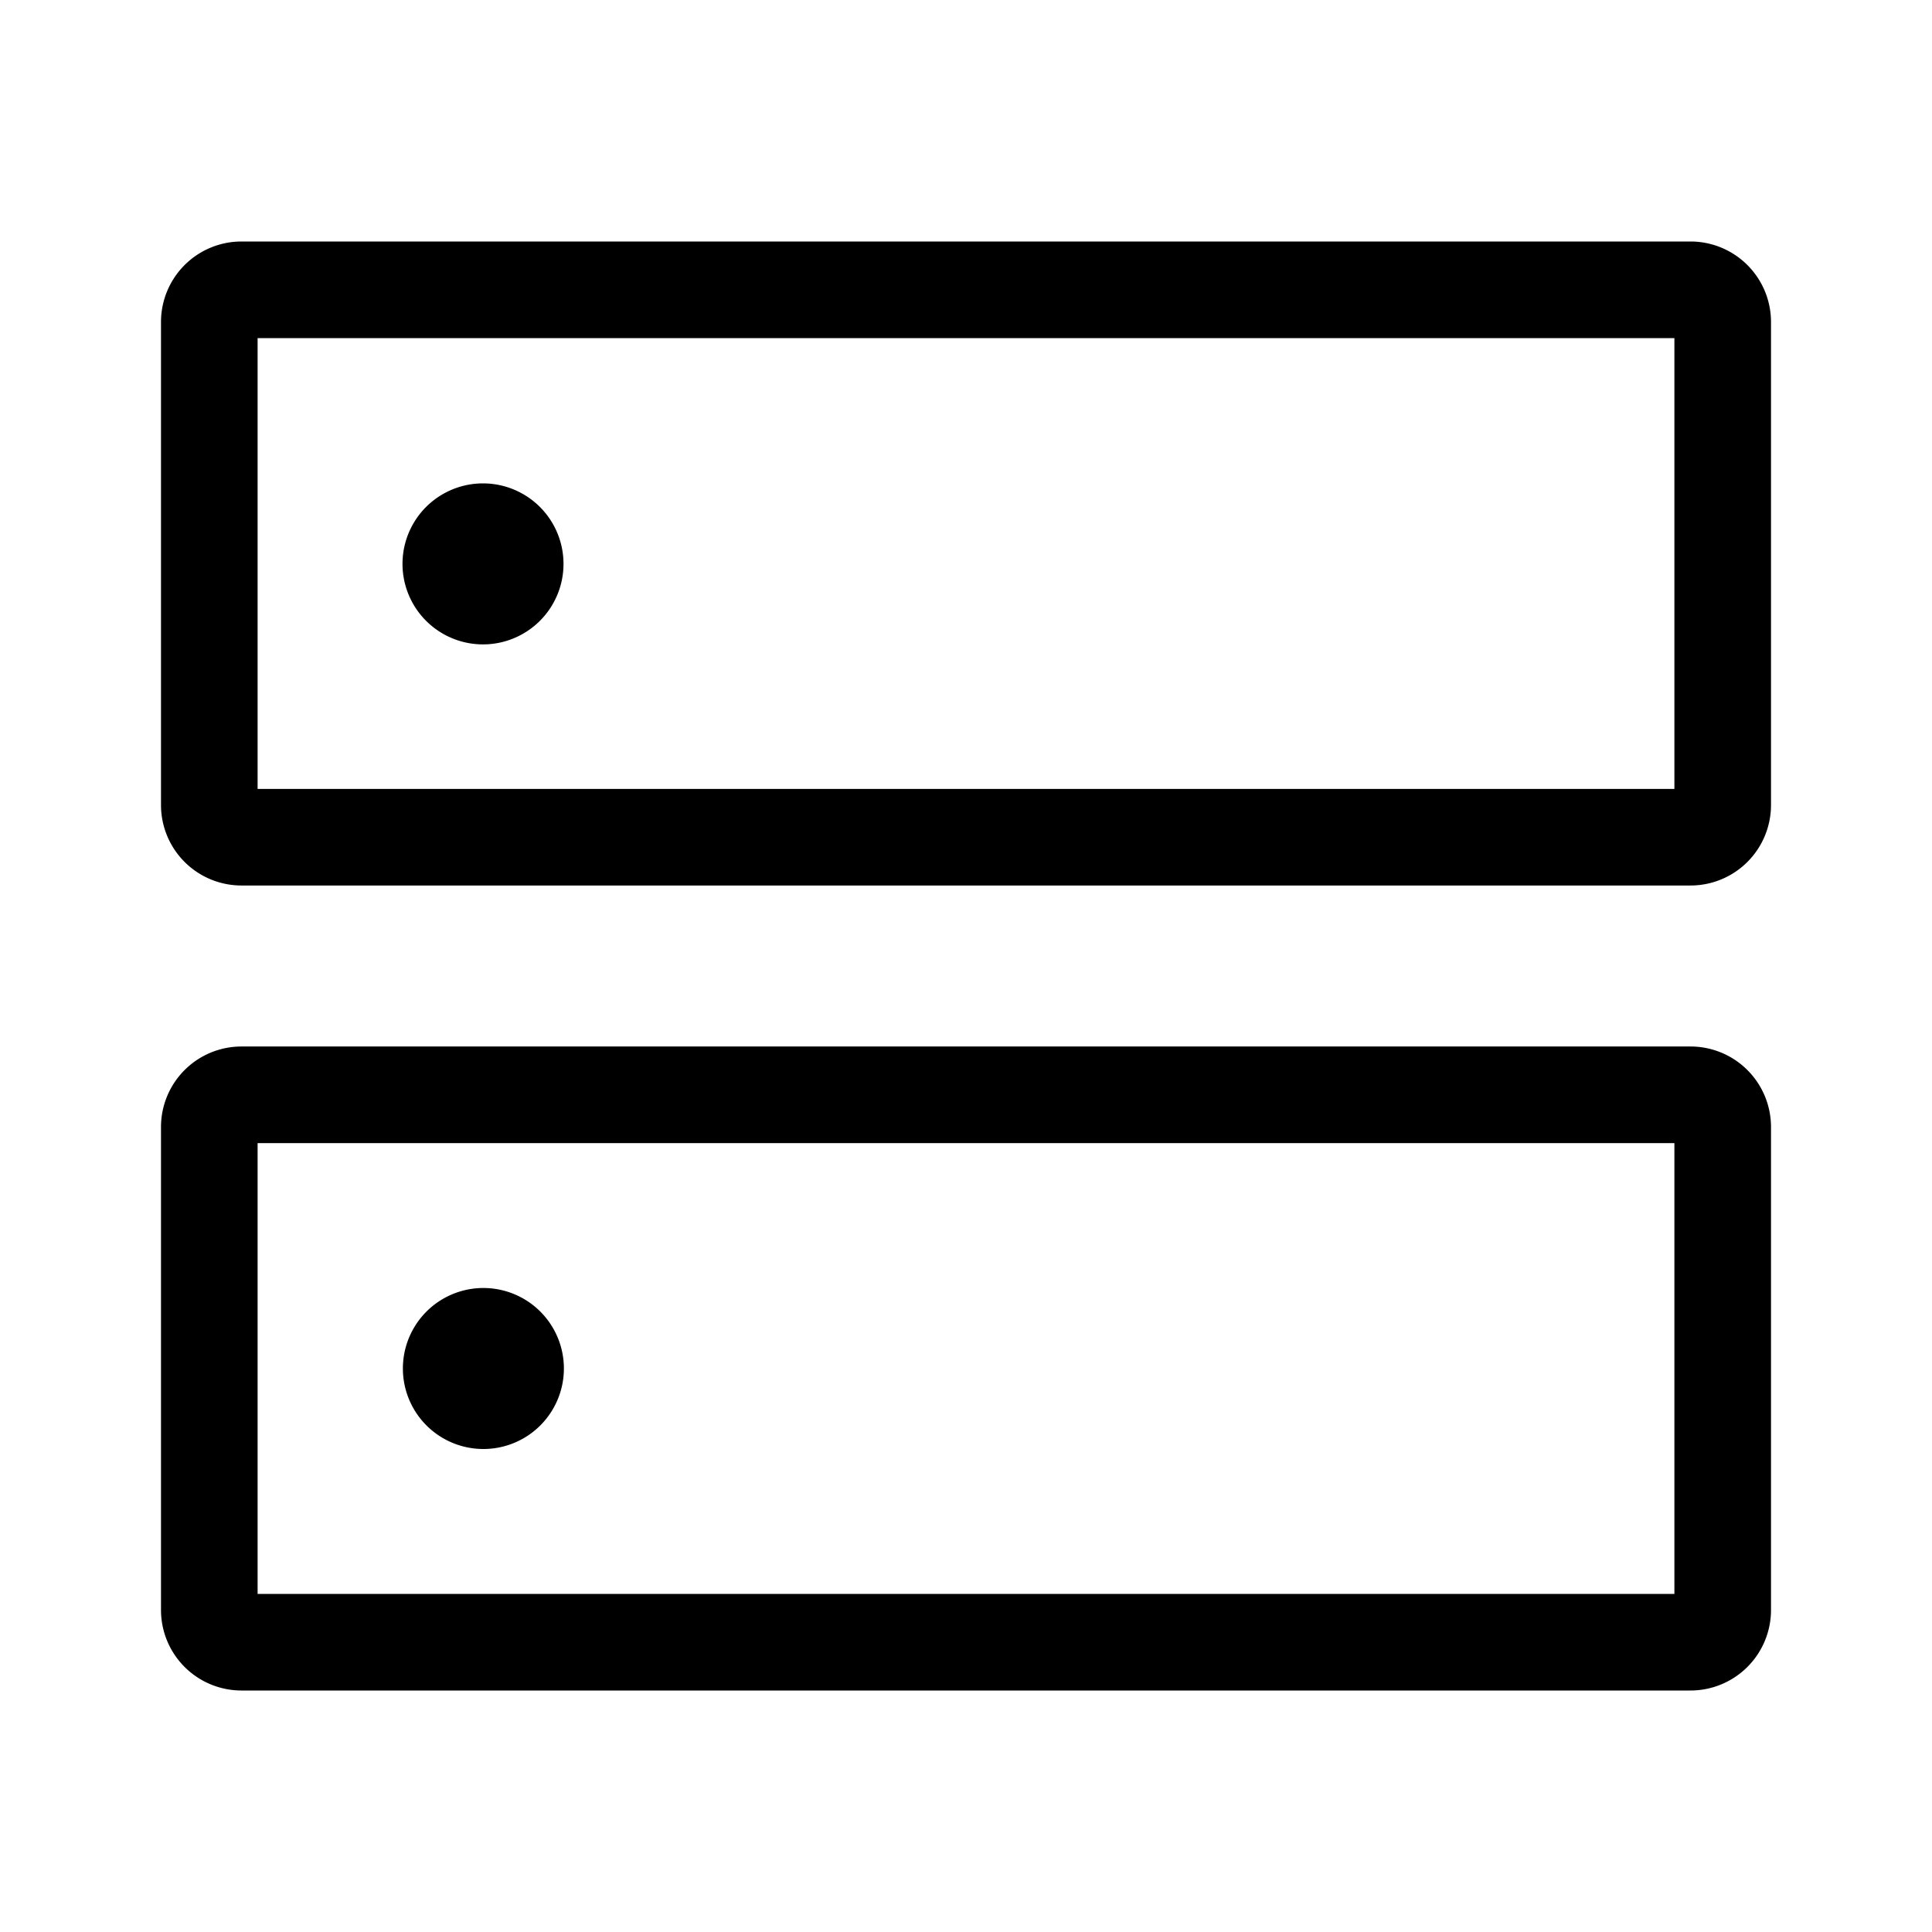
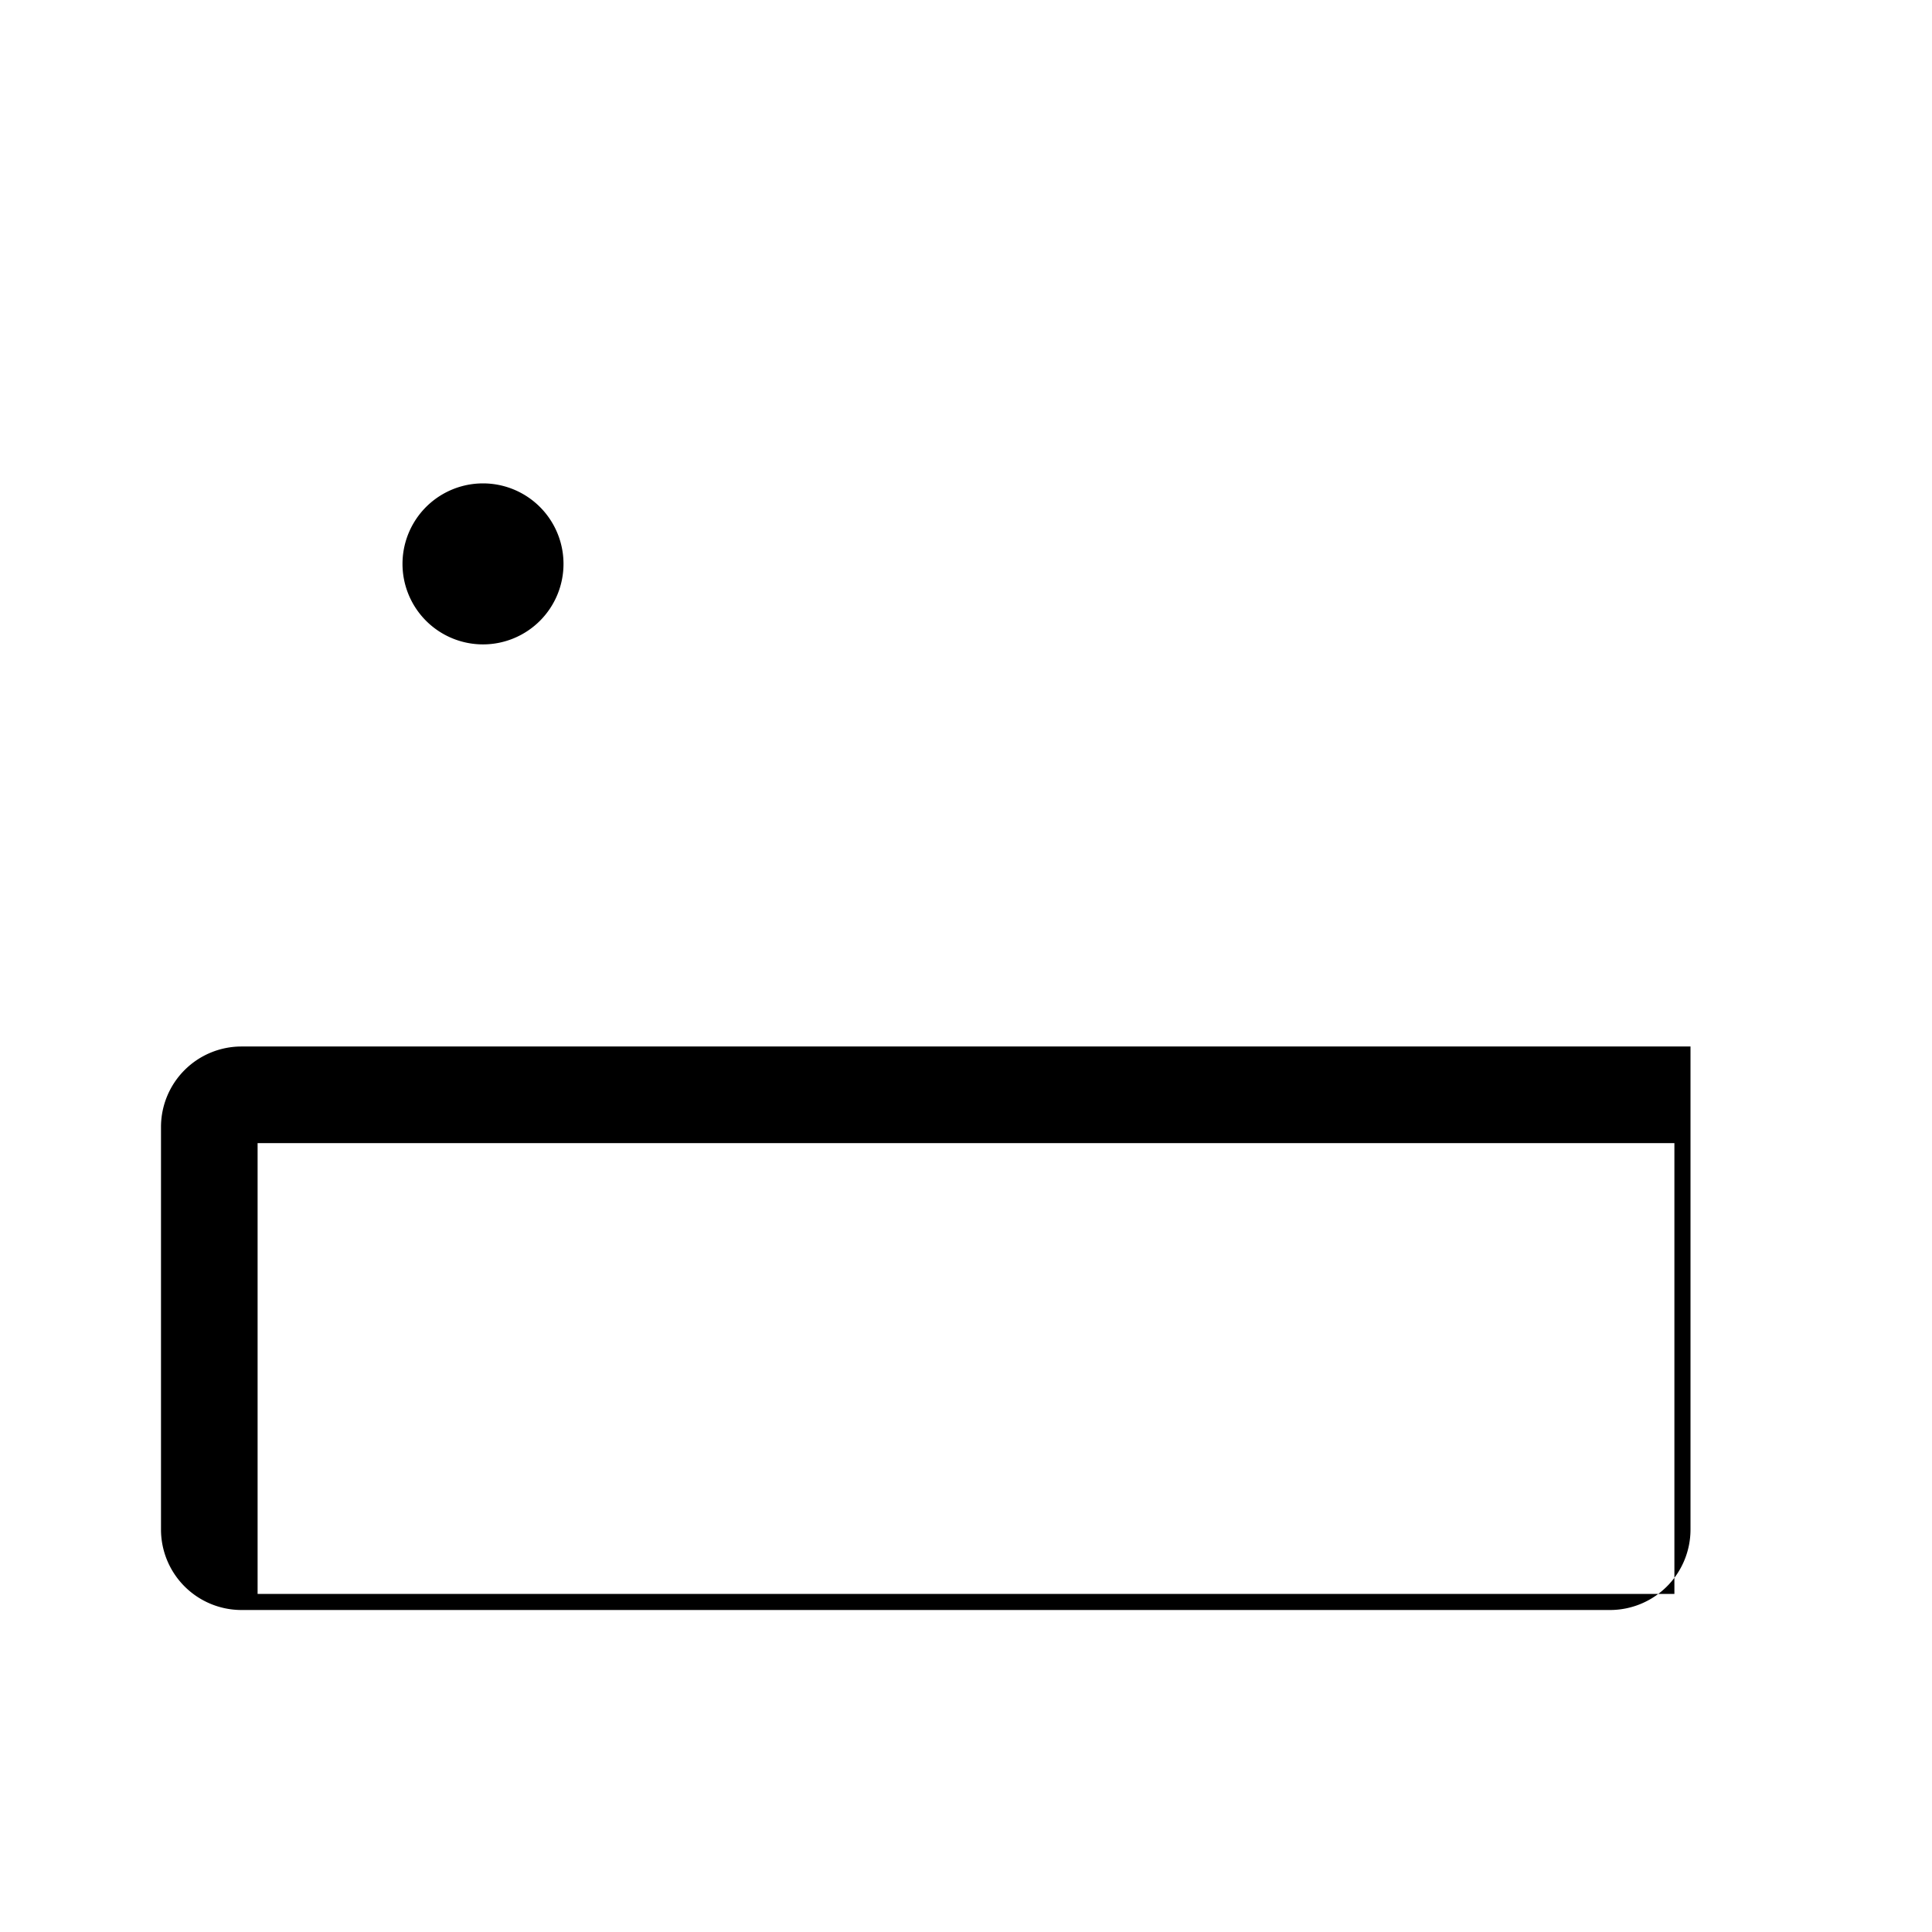
<svg xmlns="http://www.w3.org/2000/svg" t="1708333477595" class="icon" viewBox="0 0 1024 1024" version="1.1" p-id="23916" width="200" height="200">
  <path d="M298.667 298.667a42.667 42.667 0 1 1-85.333 0 42.667 42.667 0 0 1 85.333 0z" fill="#000000" p-id="23917" />
-   <path d="M85.333 170.667a42.667 42.667 0 0 1 42.667-42.667h768a42.667 42.667 0 0 1 42.667 42.667v256a42.667 42.667 0 0 1-42.667 42.667H128a42.667 42.667 0 0 1-42.667-42.667V170.667z m51.2 247.467h750.933V179.2H136.533v238.933zM256 768a42.667 42.667 0 1 0 0-85.333 42.667 42.667 0 0 0 0 85.333z" fill="#000000" p-id="23918" />
-   <path d="M85.333 597.333a42.667 42.667 0 0 1 42.667-42.667h768a42.667 42.667 0 0 1 42.667 42.667v256a42.667 42.667 0 0 1-42.667 42.667H128a42.667 42.667 0 0 1-42.667-42.667v-256z m51.2 247.467h750.933v-238.933H136.533v238.933z" fill="#000000" p-id="23919" />
+   <path d="M85.333 597.333a42.667 42.667 0 0 1 42.667-42.667h768v256a42.667 42.667 0 0 1-42.667 42.667H128a42.667 42.667 0 0 1-42.667-42.667v-256z m51.2 247.467h750.933v-238.933H136.533v238.933z" fill="#000000" p-id="23919" />
</svg>